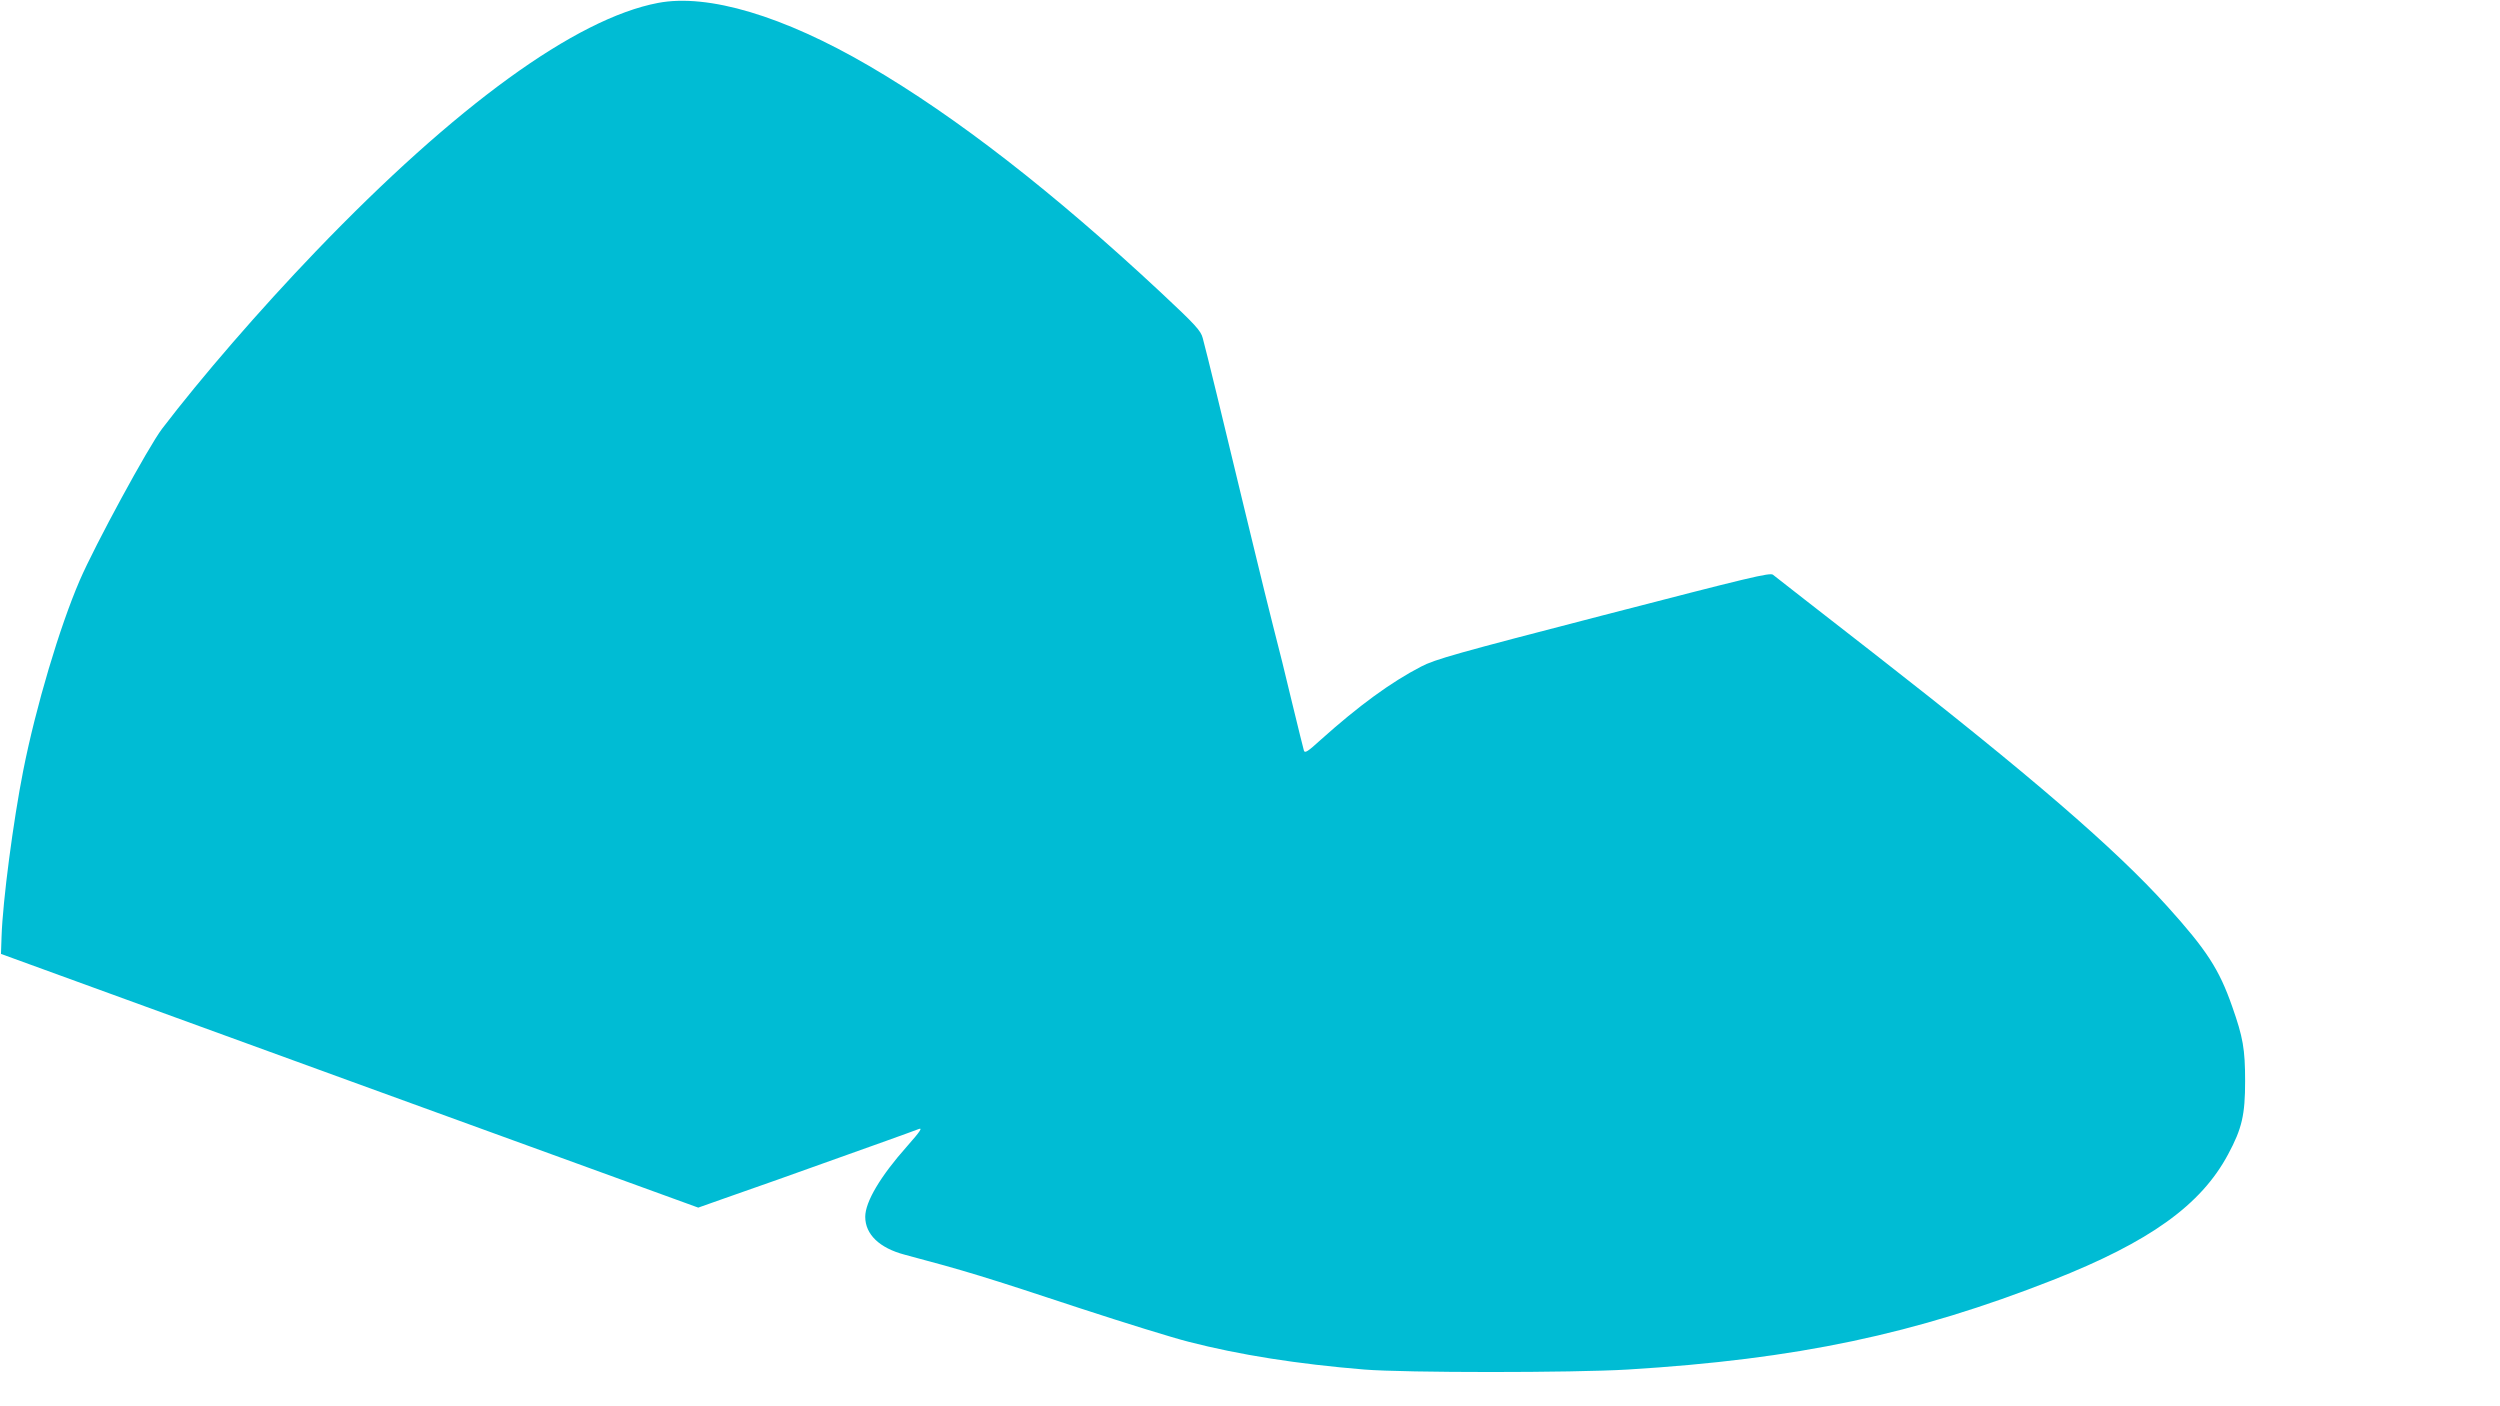
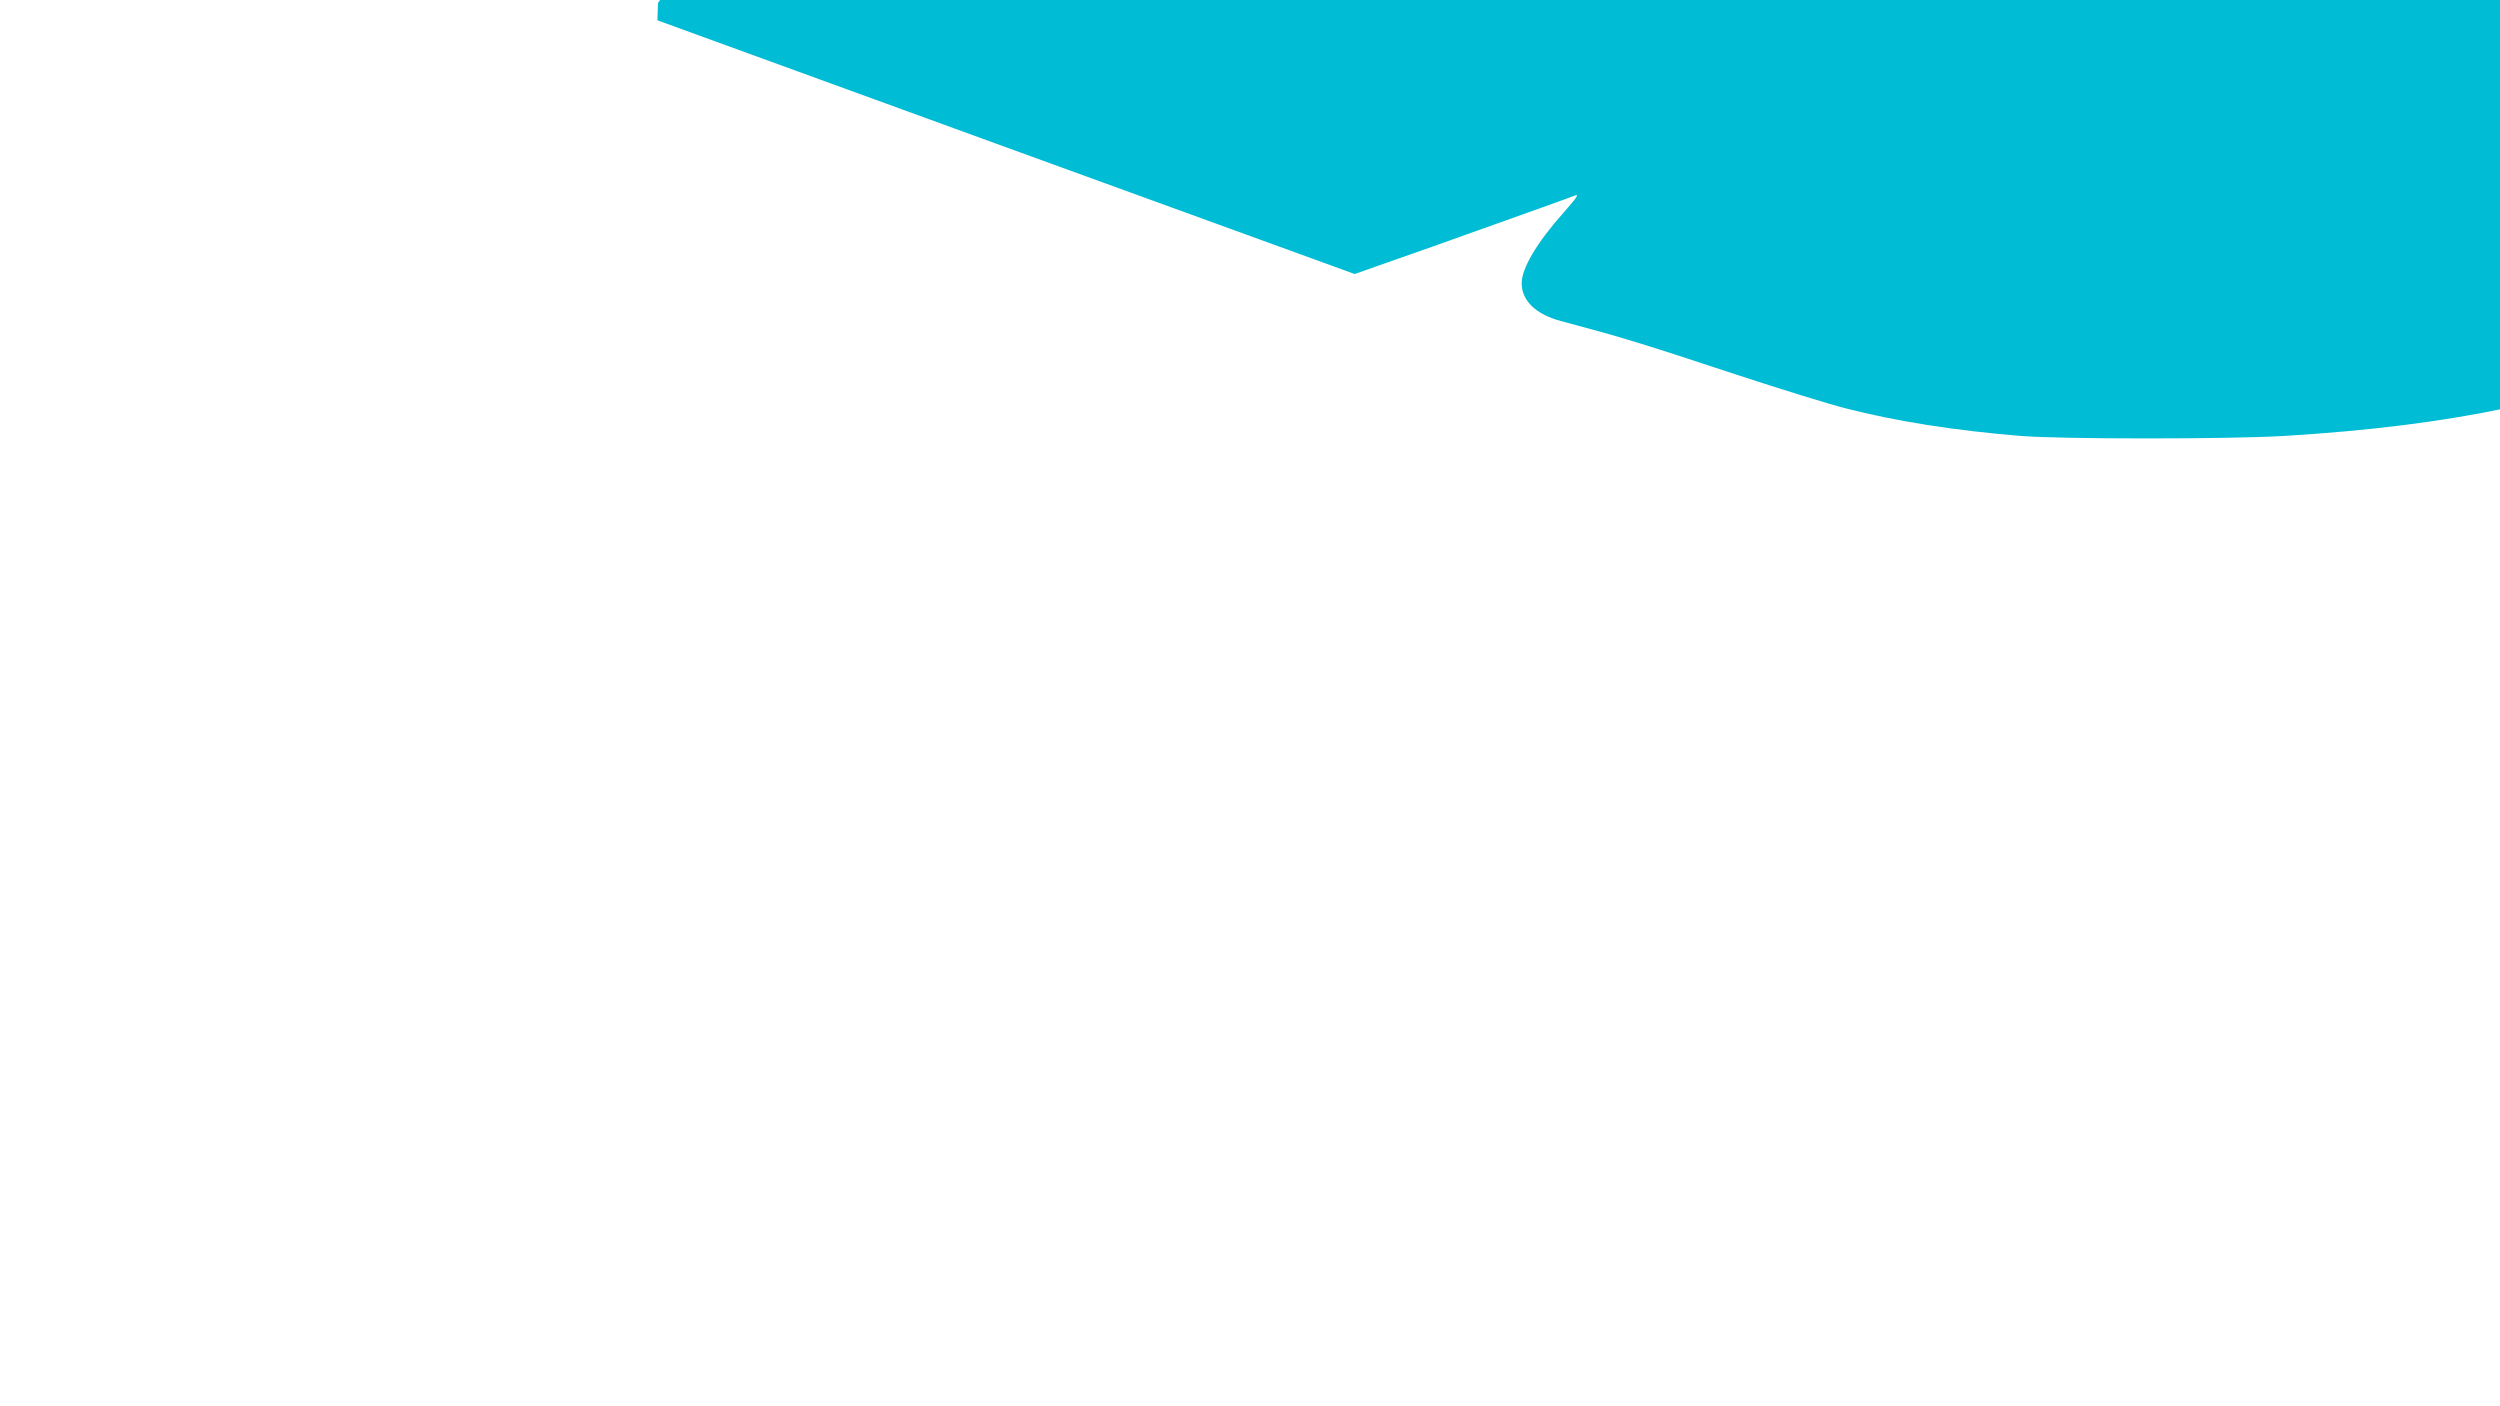
<svg xmlns="http://www.w3.org/2000/svg" version="1.0" width="1280pt" height="720pt" viewBox="0 0 1280 720" preserveAspectRatio="xMidYMid meet">
  <g transform="translate(0,720) scale(0.1,-0.1)" fill="#00bcd4" stroke="none">
-     <path d="M3369 7185 c-421 -80 -1036 -526 -1752 -1272 -288 -300 -587 -646 -787 -908 -70 -92 -344 -596 -422 -777 -103 -239 -224 -645 -289 -973 -51 -258 -105 -666 -111 -850 l-3 -89 1785 -650 1785 -649 130 46 c72 25 194 68 273 96 226 81 411 147 560 200 75 27 150 54 165 60 22 9 10 -10 -58 -87 -138 -155 -215 -286 -215 -362 0 -90 73 -160 202 -194 312 -83 410 -113 903 -276 220 -72 468 -149 551 -170 260 -67 558 -114 899 -142 210 -17 1067 -17 1350 0 867 53 1470 181 2175 458 497 196 759 384 898 644 71 132 87 202 87 375 0 164 -11 225 -66 381 -67 192 -131 290 -332 513 -266 295 -703 672 -1497 1291 -278 216 -512 399 -522 407 -14 13 -120 -13 -869 -207 -753 -195 -863 -226 -933 -263 -155 -80 -321 -202 -513 -374 -67 -61 -82 -71 -87 -56 -3 10 -30 119 -60 243 -29 124 -74 304 -99 400 -24 96 -63 252 -85 345 -39 161 -62 254 -202 835 -33 135 -65 265 -72 289 -10 38 -35 66 -217 236 -545 508 -1044 897 -1492 1158 -437 255 -824 371 -1080 322z" />
+     <path d="M3369 7185 l-3 -89 1785 -650 1785 -649 130 46 c72 25 194 68 273 96 226 81 411 147 560 200 75 27 150 54 165 60 22 9 10 -10 -58 -87 -138 -155 -215 -286 -215 -362 0 -90 73 -160 202 -194 312 -83 410 -113 903 -276 220 -72 468 -149 551 -170 260 -67 558 -114 899 -142 210 -17 1067 -17 1350 0 867 53 1470 181 2175 458 497 196 759 384 898 644 71 132 87 202 87 375 0 164 -11 225 -66 381 -67 192 -131 290 -332 513 -266 295 -703 672 -1497 1291 -278 216 -512 399 -522 407 -14 13 -120 -13 -869 -207 -753 -195 -863 -226 -933 -263 -155 -80 -321 -202 -513 -374 -67 -61 -82 -71 -87 -56 -3 10 -30 119 -60 243 -29 124 -74 304 -99 400 -24 96 -63 252 -85 345 -39 161 -62 254 -202 835 -33 135 -65 265 -72 289 -10 38 -35 66 -217 236 -545 508 -1044 897 -1492 1158 -437 255 -824 371 -1080 322z" />
  </g>
</svg>